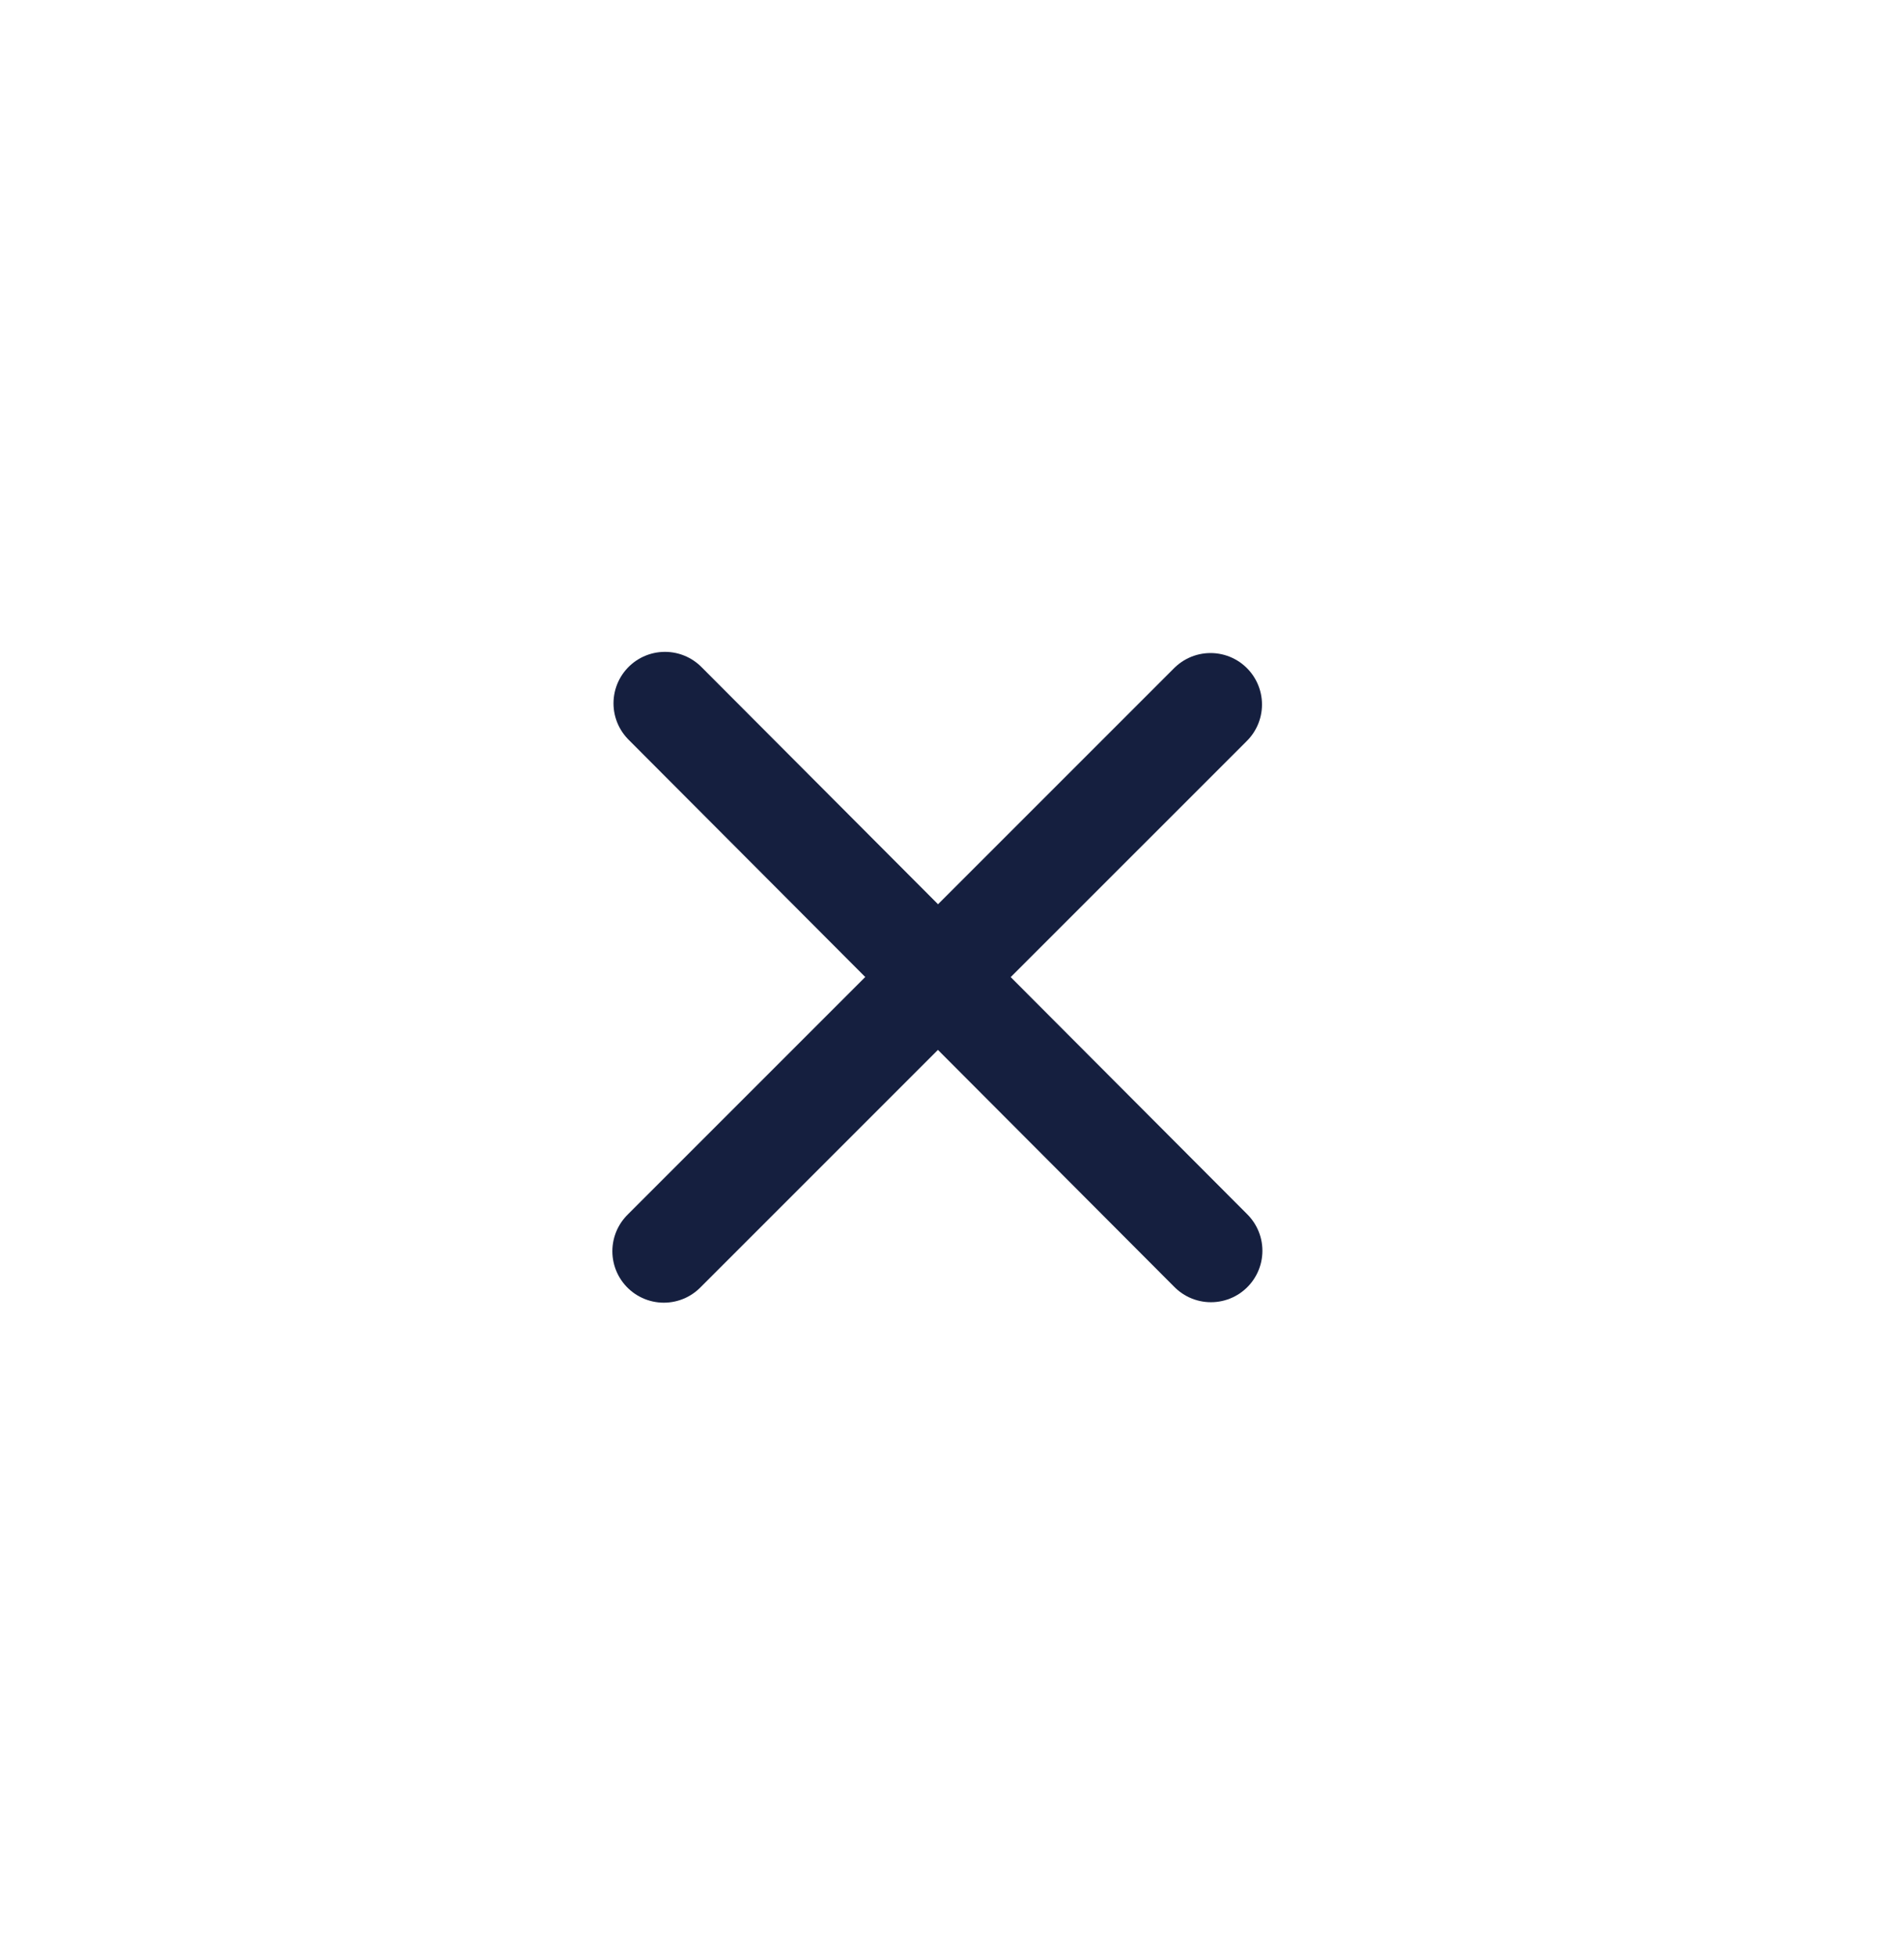
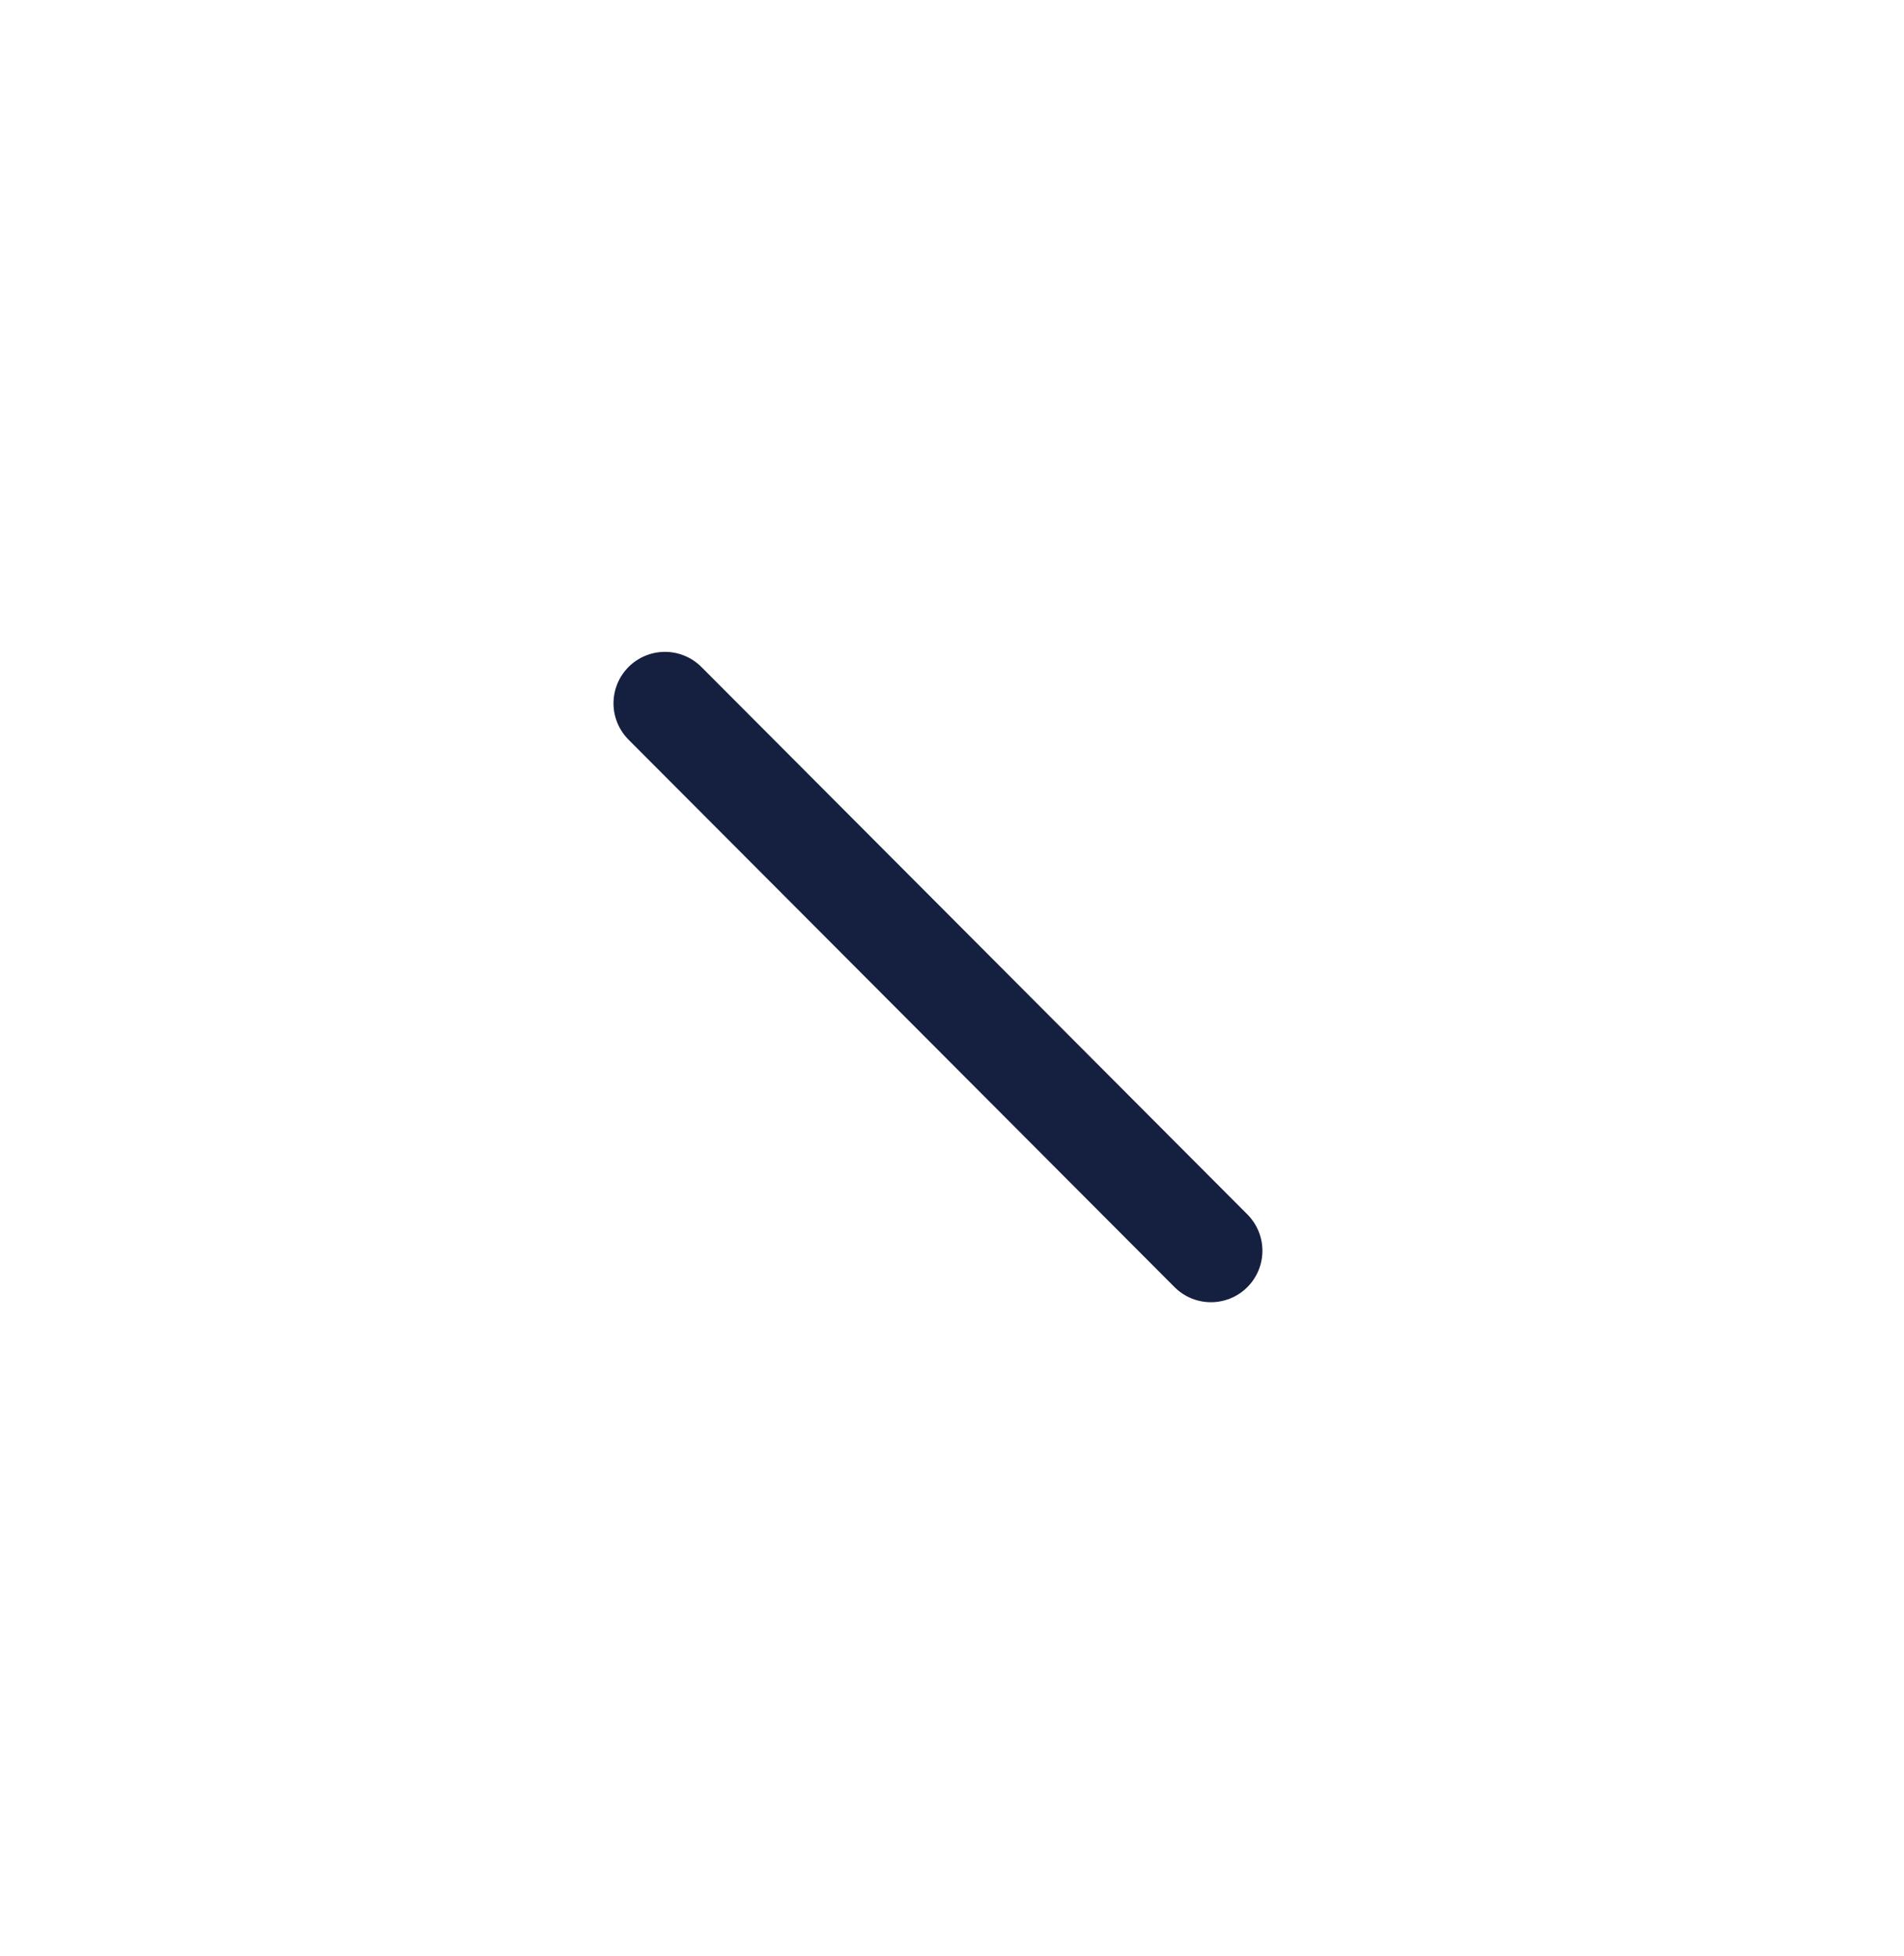
<svg xmlns="http://www.w3.org/2000/svg" width="37" height="38" viewBox="0 0 37 38" fill="none">
  <path d="M12.922 13.666L23.532 24.303" stroke="#151F3F" stroke-width="2" stroke-linecap="round" stroke-linejoin="round" />
-   <path d="M12.9 24.312L23.524 13.689" stroke="#151F3F" stroke-width="2" stroke-linecap="round" stroke-linejoin="round" />
</svg>